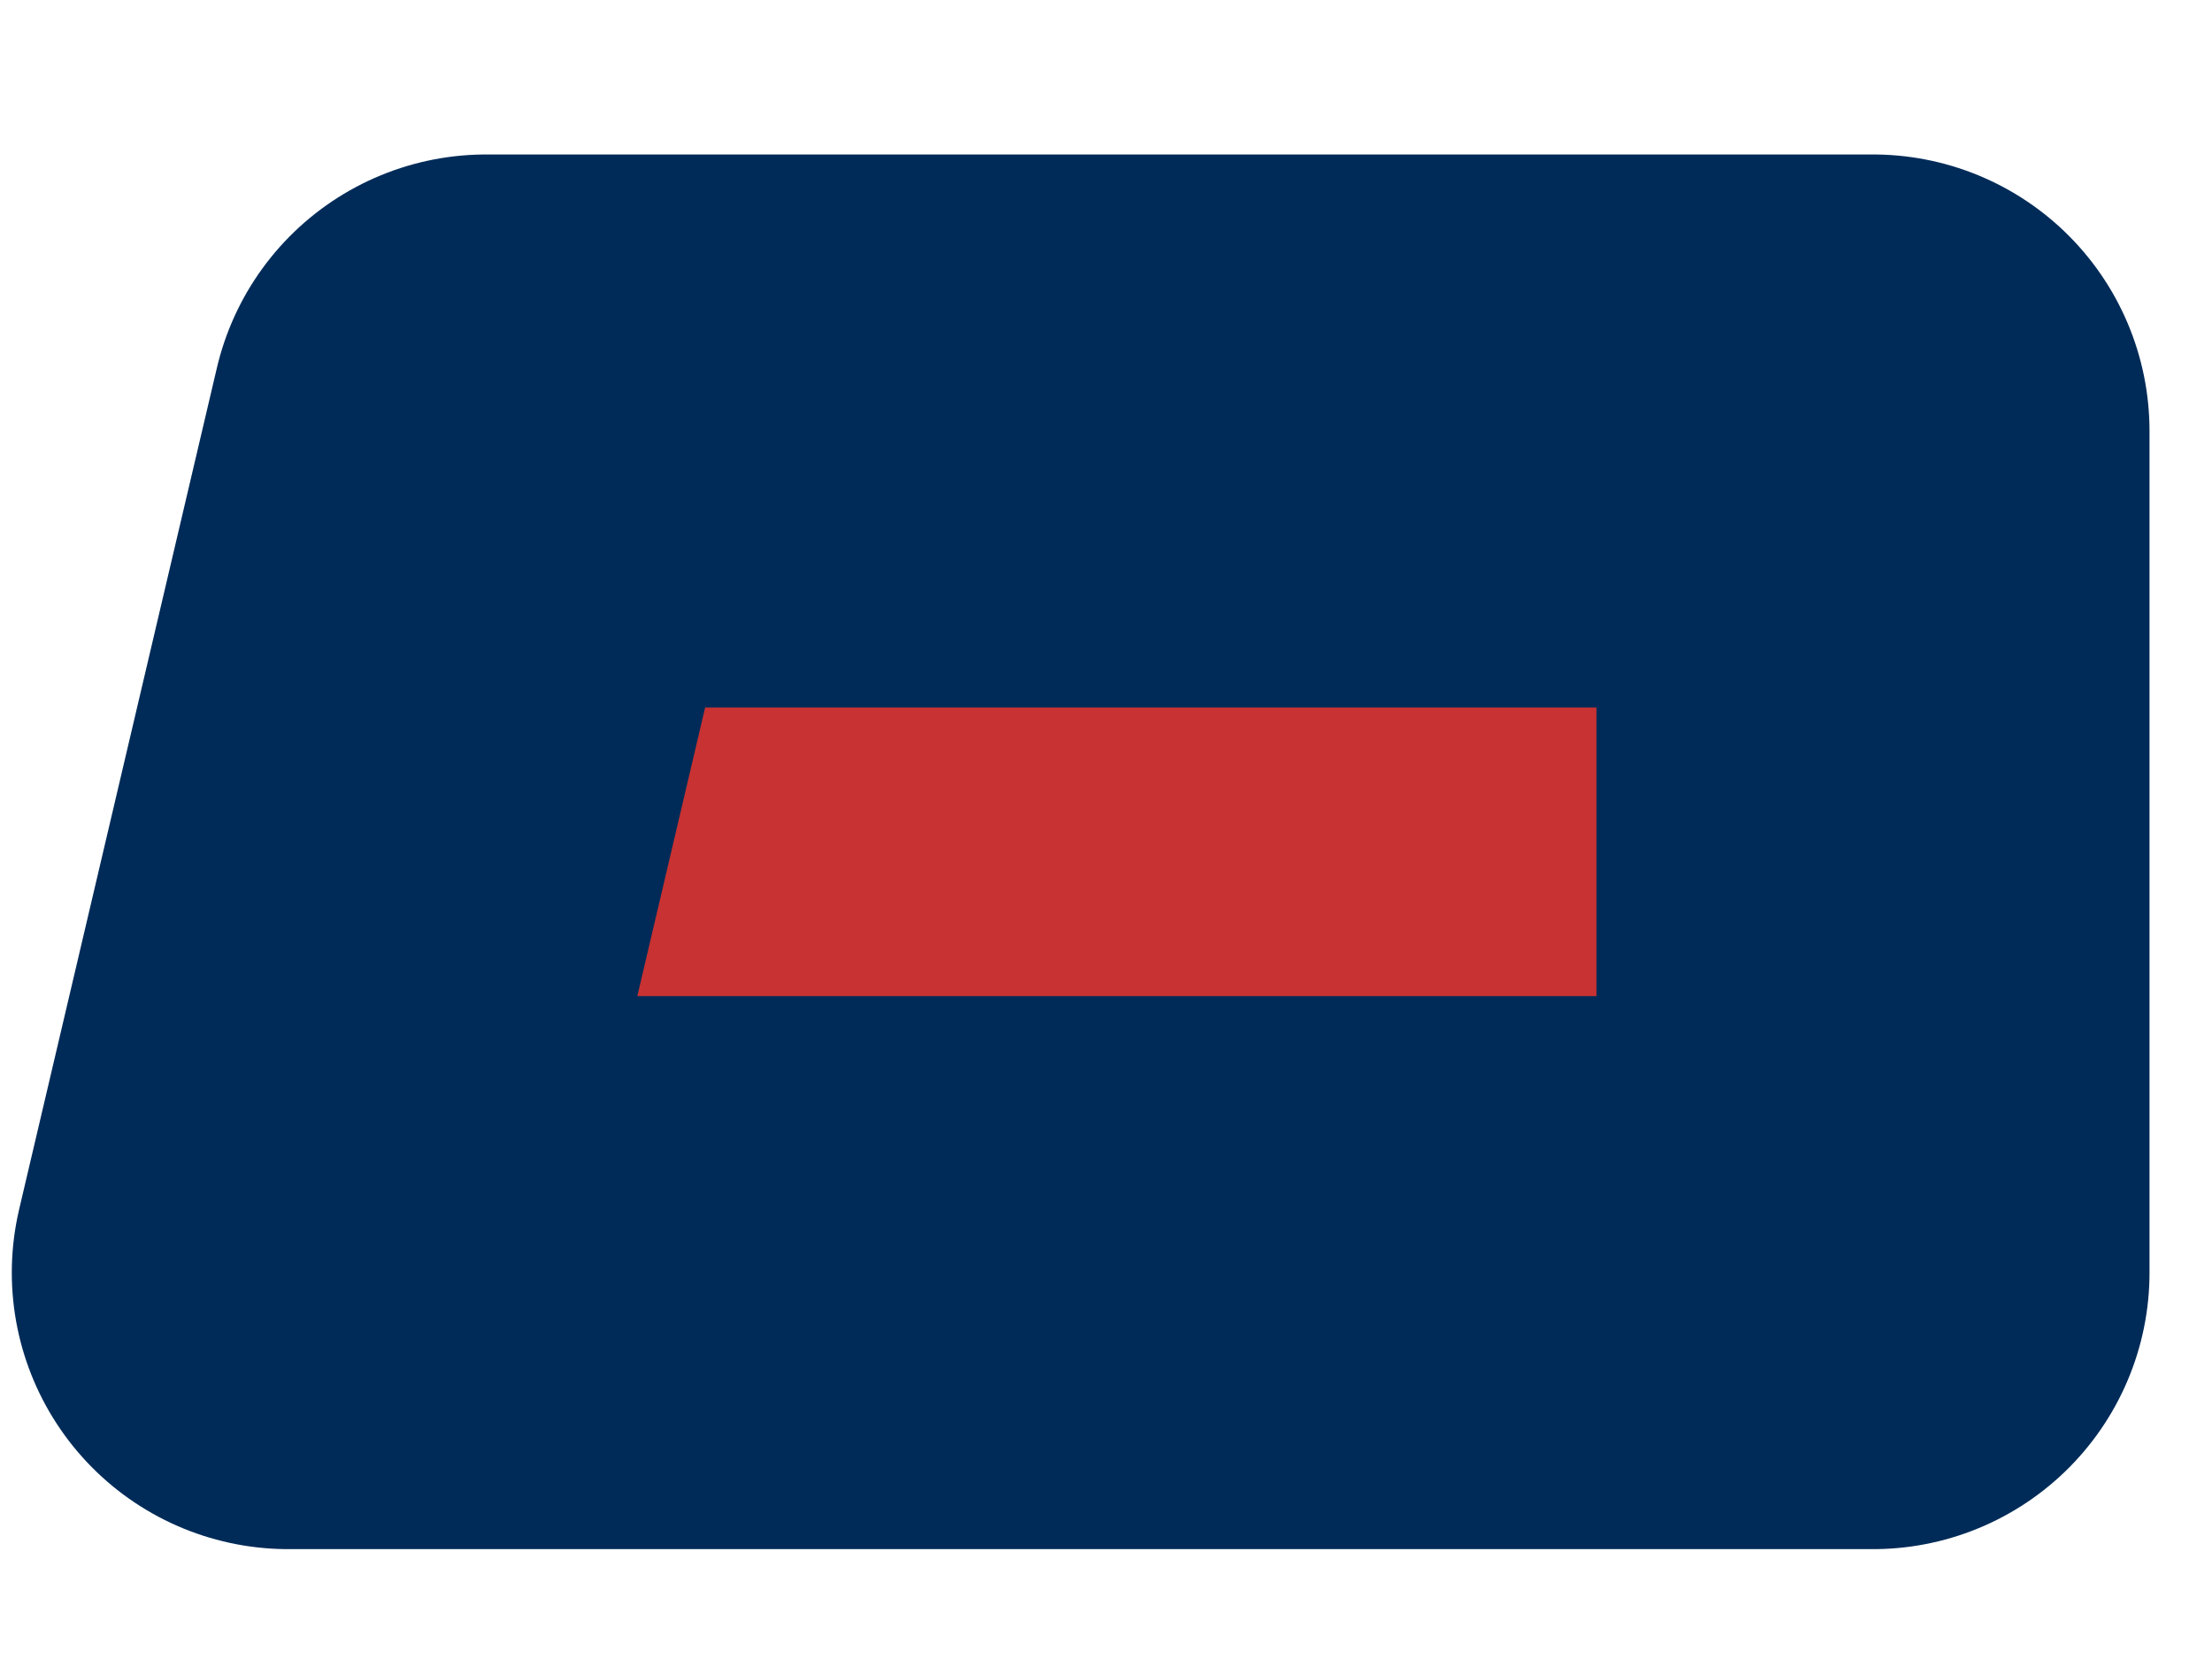
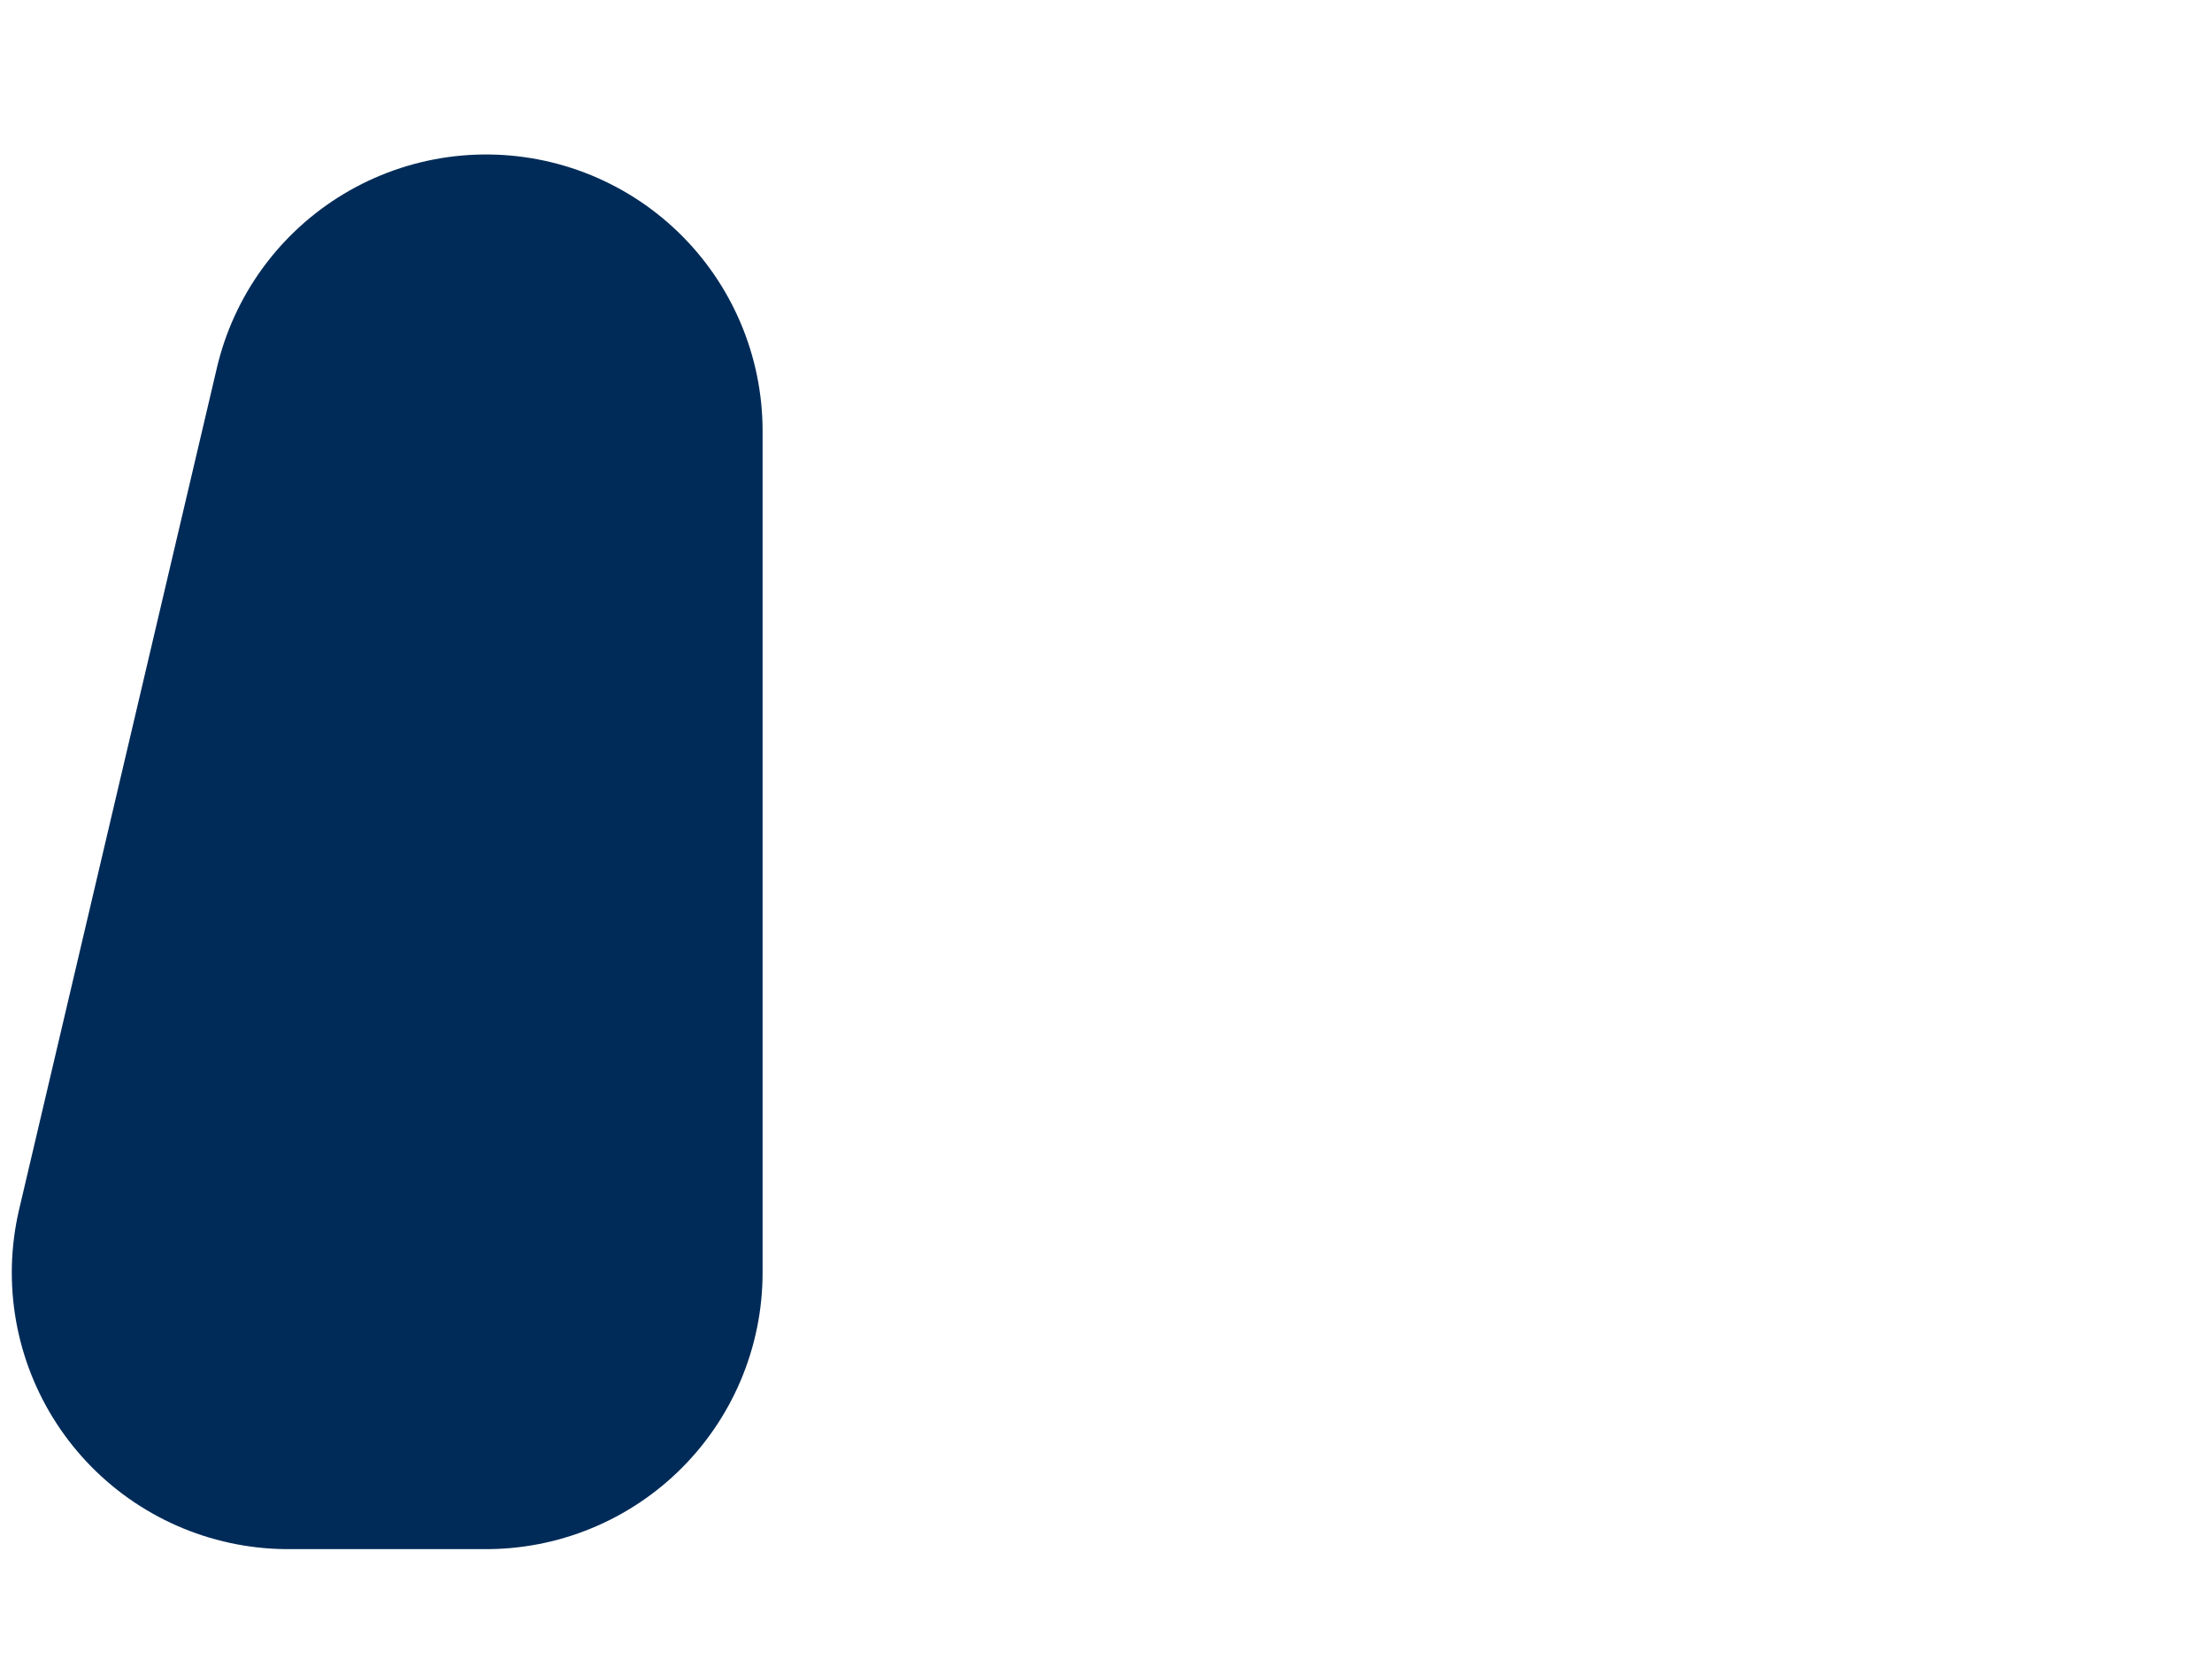
<svg xmlns="http://www.w3.org/2000/svg" width="12" height="9" viewBox="0 0 12 9" fill="none">
-   <path d="M2.637 2.338H10.161V6.904H1.564L2.637 2.338Z" fill="#C83232" stroke="#002B58" stroke-width="3" stroke-linecap="round" stroke-linejoin="round" />
+   <path d="M2.637 2.338V6.904H1.564L2.637 2.338Z" fill="#C83232" stroke="#002B58" stroke-width="3" stroke-linecap="round" stroke-linejoin="round" />
</svg>